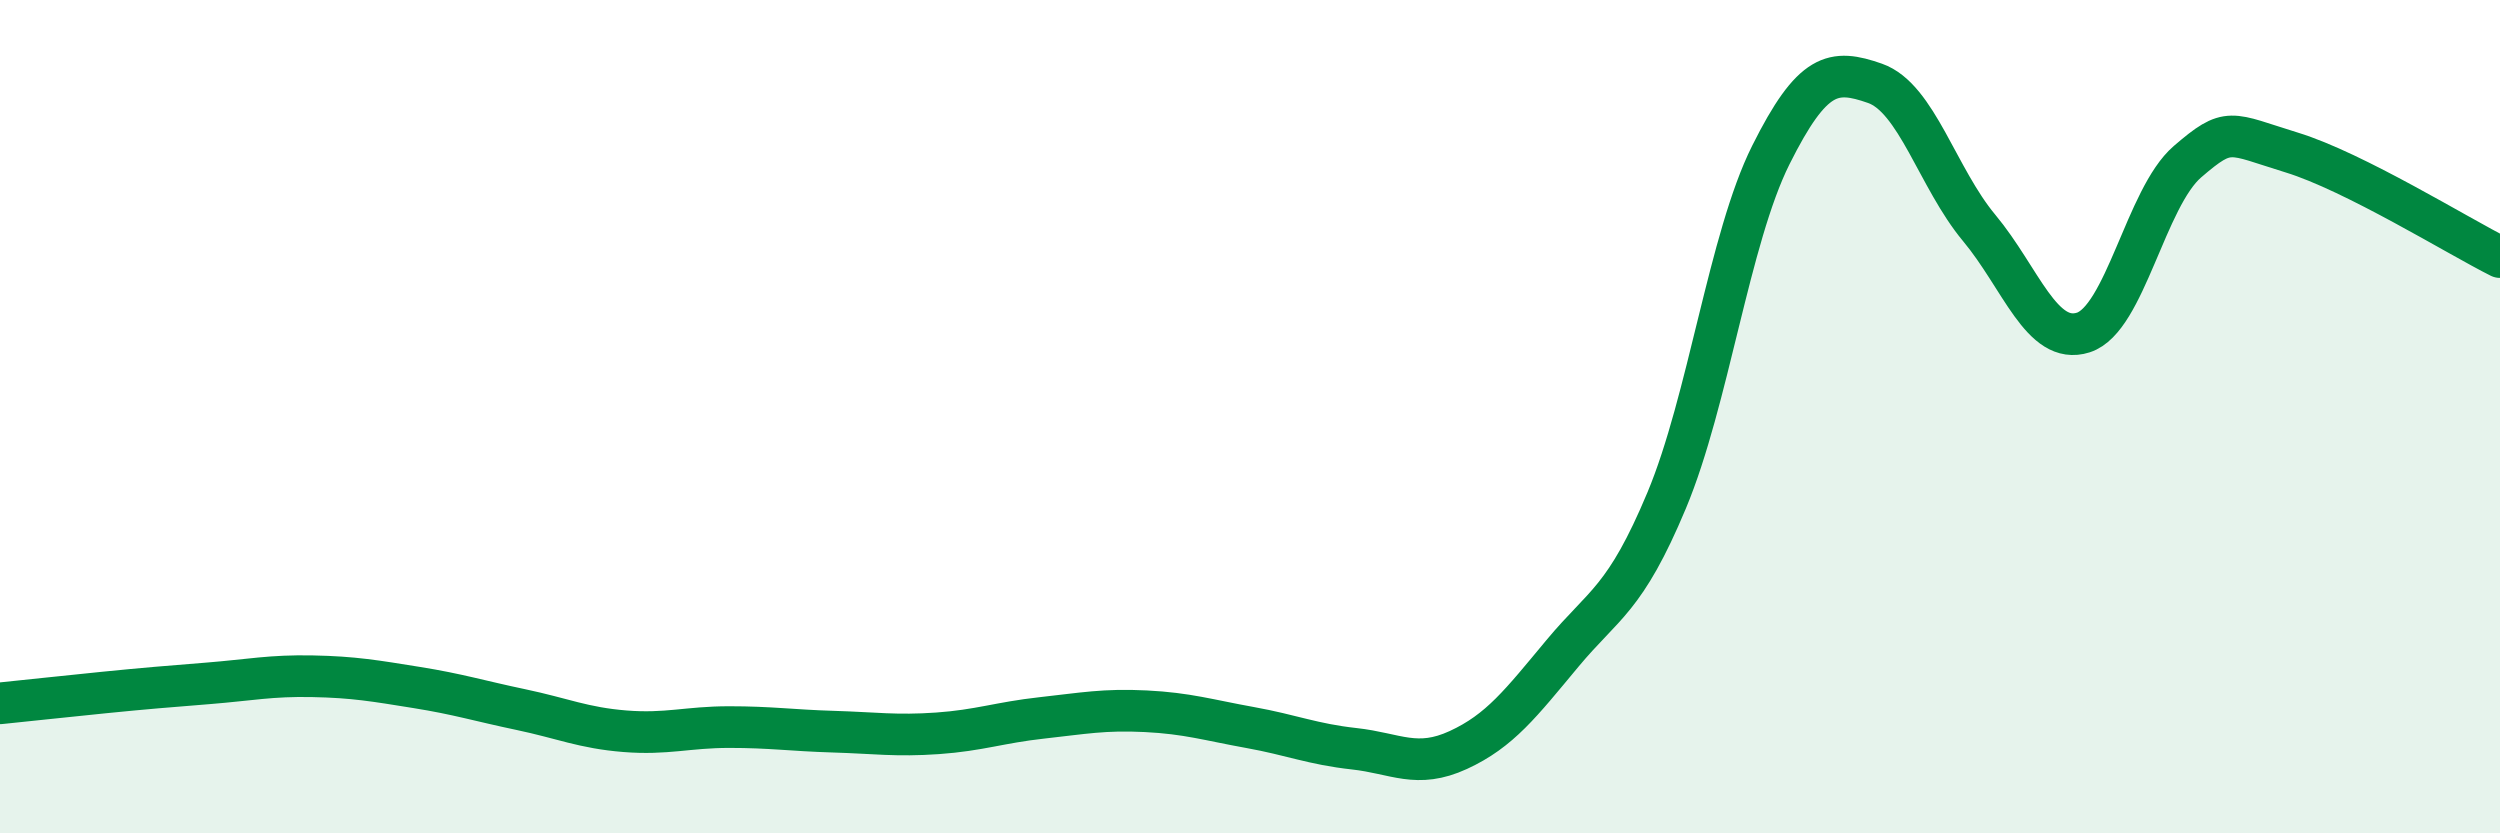
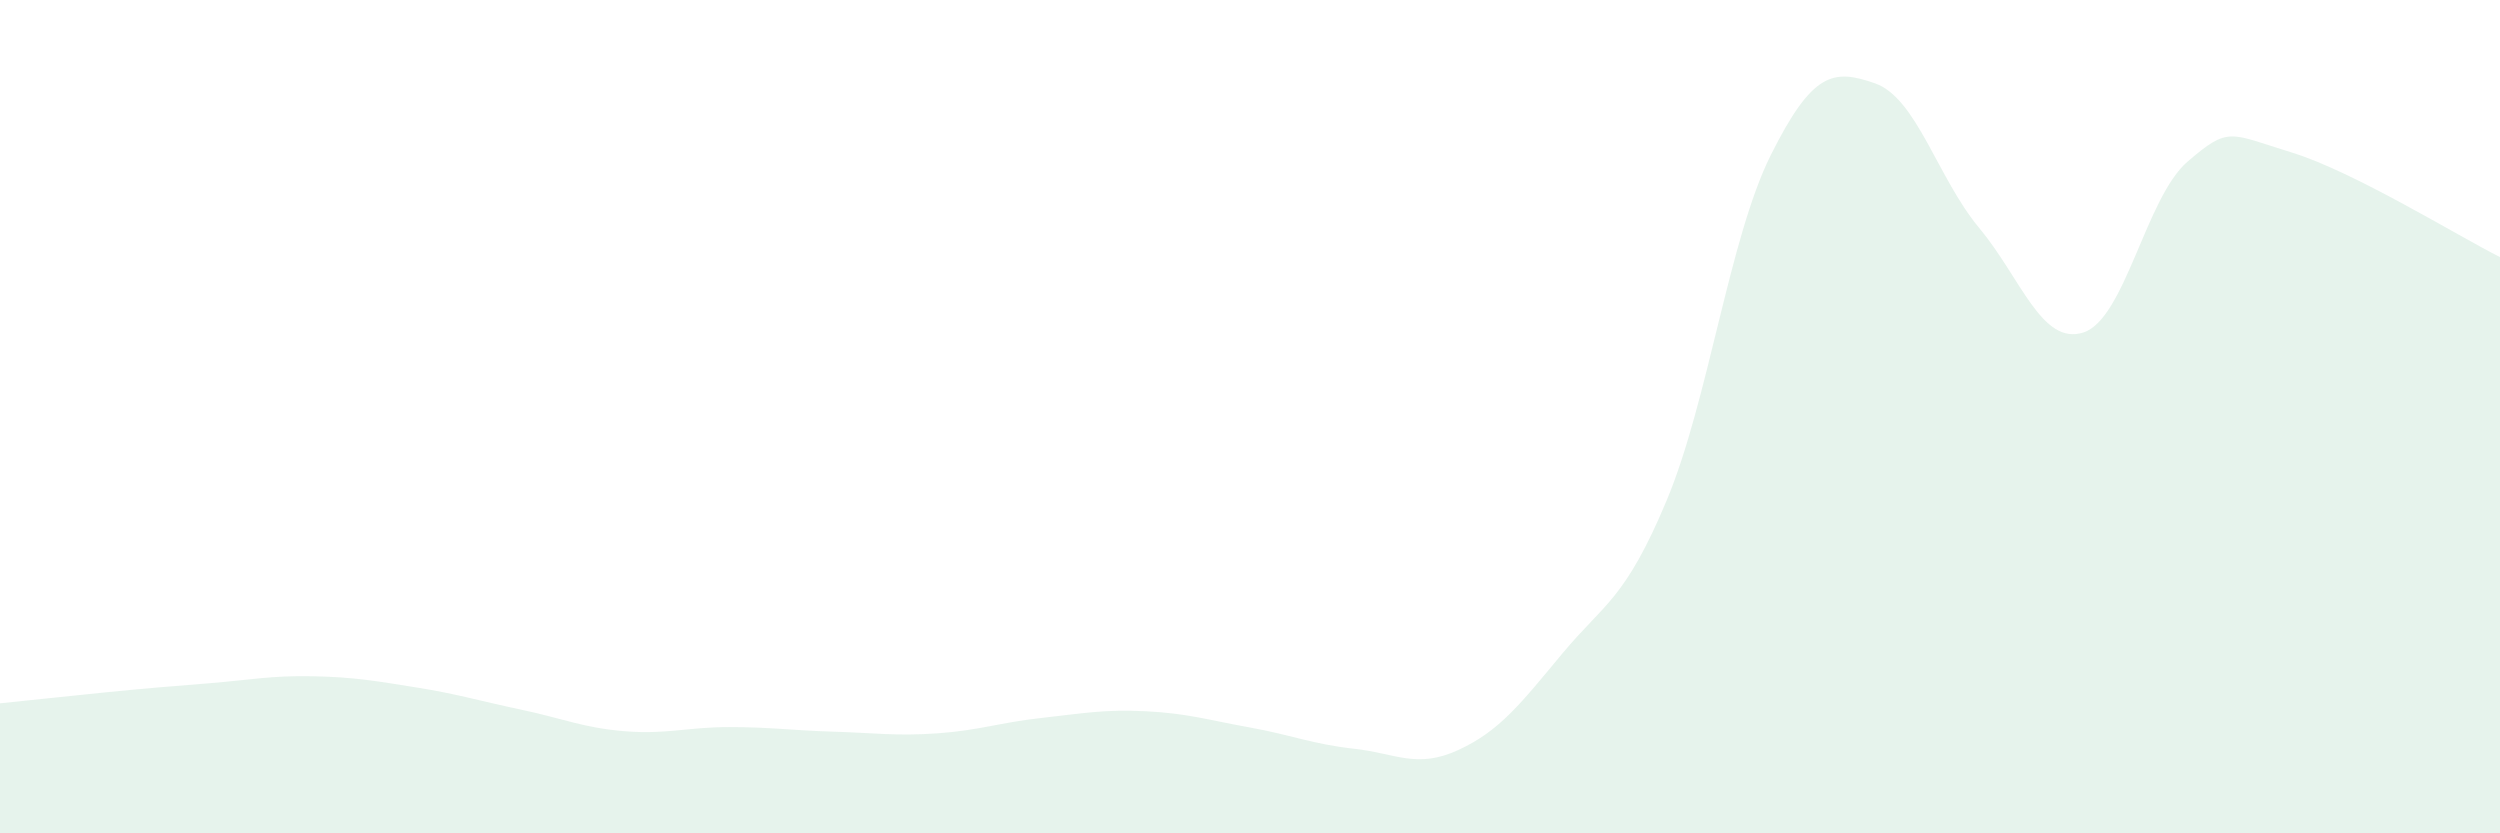
<svg xmlns="http://www.w3.org/2000/svg" width="60" height="20" viewBox="0 0 60 20">
  <path d="M 0,16.88 C 0.5,16.83 1.5,16.72 2.5,16.62 C 3.5,16.52 4,16.48 5,16.4 C 6,16.32 6.5,16.21 7.5,16.23 C 8.5,16.25 9,16.34 10,16.5 C 11,16.66 11.5,16.82 12.5,17.03 C 13.5,17.24 14,17.47 15,17.55 C 16,17.63 16.5,17.45 17.5,17.45 C 18.5,17.45 19,17.53 20,17.56 C 21,17.59 21.5,17.67 22.5,17.6 C 23.5,17.53 24,17.34 25,17.23 C 26,17.12 26.5,17.02 27.5,17.07 C 28.5,17.12 29,17.28 30,17.46 C 31,17.64 31.5,17.86 32.5,17.97 C 33.5,18.08 34,18.46 35,18 C 36,17.54 36.5,16.88 37.5,15.68 C 38.5,14.48 39,14.4 40,12.01 C 41,9.62 41.5,5.72 42.5,3.72 C 43.5,1.72 44,1.65 45,2 C 46,2.35 46.5,4.27 47.5,5.47 C 48.5,6.67 49,8.3 50,7.98 C 51,7.66 51.5,4.74 52.5,3.88 C 53.5,3.02 53.5,3.2 55,3.66 C 56.5,4.12 59,5.67 60,6.17L60 20L0 20Z" fill="#008740" opacity="0.1" stroke-linecap="round" stroke-linejoin="round" />
-   <path d="M 0,16.88 C 0.5,16.83 1.5,16.72 2.5,16.62 C 3.5,16.52 4,16.48 5,16.4 C 6,16.32 6.5,16.21 7.5,16.23 C 8.5,16.25 9,16.34 10,16.5 C 11,16.66 11.5,16.82 12.5,17.03 C 13.5,17.24 14,17.47 15,17.55 C 16,17.63 16.5,17.45 17.5,17.45 C 18.5,17.45 19,17.53 20,17.56 C 21,17.59 21.5,17.67 22.5,17.6 C 23.5,17.53 24,17.34 25,17.23 C 26,17.12 26.5,17.02 27.5,17.07 C 28.5,17.12 29,17.28 30,17.46 C 31,17.64 31.5,17.86 32.5,17.97 C 33.5,18.08 34,18.46 35,18 C 36,17.54 36.5,16.88 37.5,15.68 C 38.5,14.48 39,14.4 40,12.01 C 41,9.62 41.5,5.72 42.5,3.72 C 43.5,1.72 44,1.65 45,2 C 46,2.35 46.5,4.27 47.5,5.47 C 48.5,6.67 49,8.3 50,7.98 C 51,7.66 51.5,4.74 52.5,3.88 C 53.5,3.02 53.5,3.2 55,3.66 C 56.5,4.12 59,5.67 60,6.17" stroke="#008740" stroke-width="1" fill="none" stroke-linecap="round" stroke-linejoin="round" />
</svg>